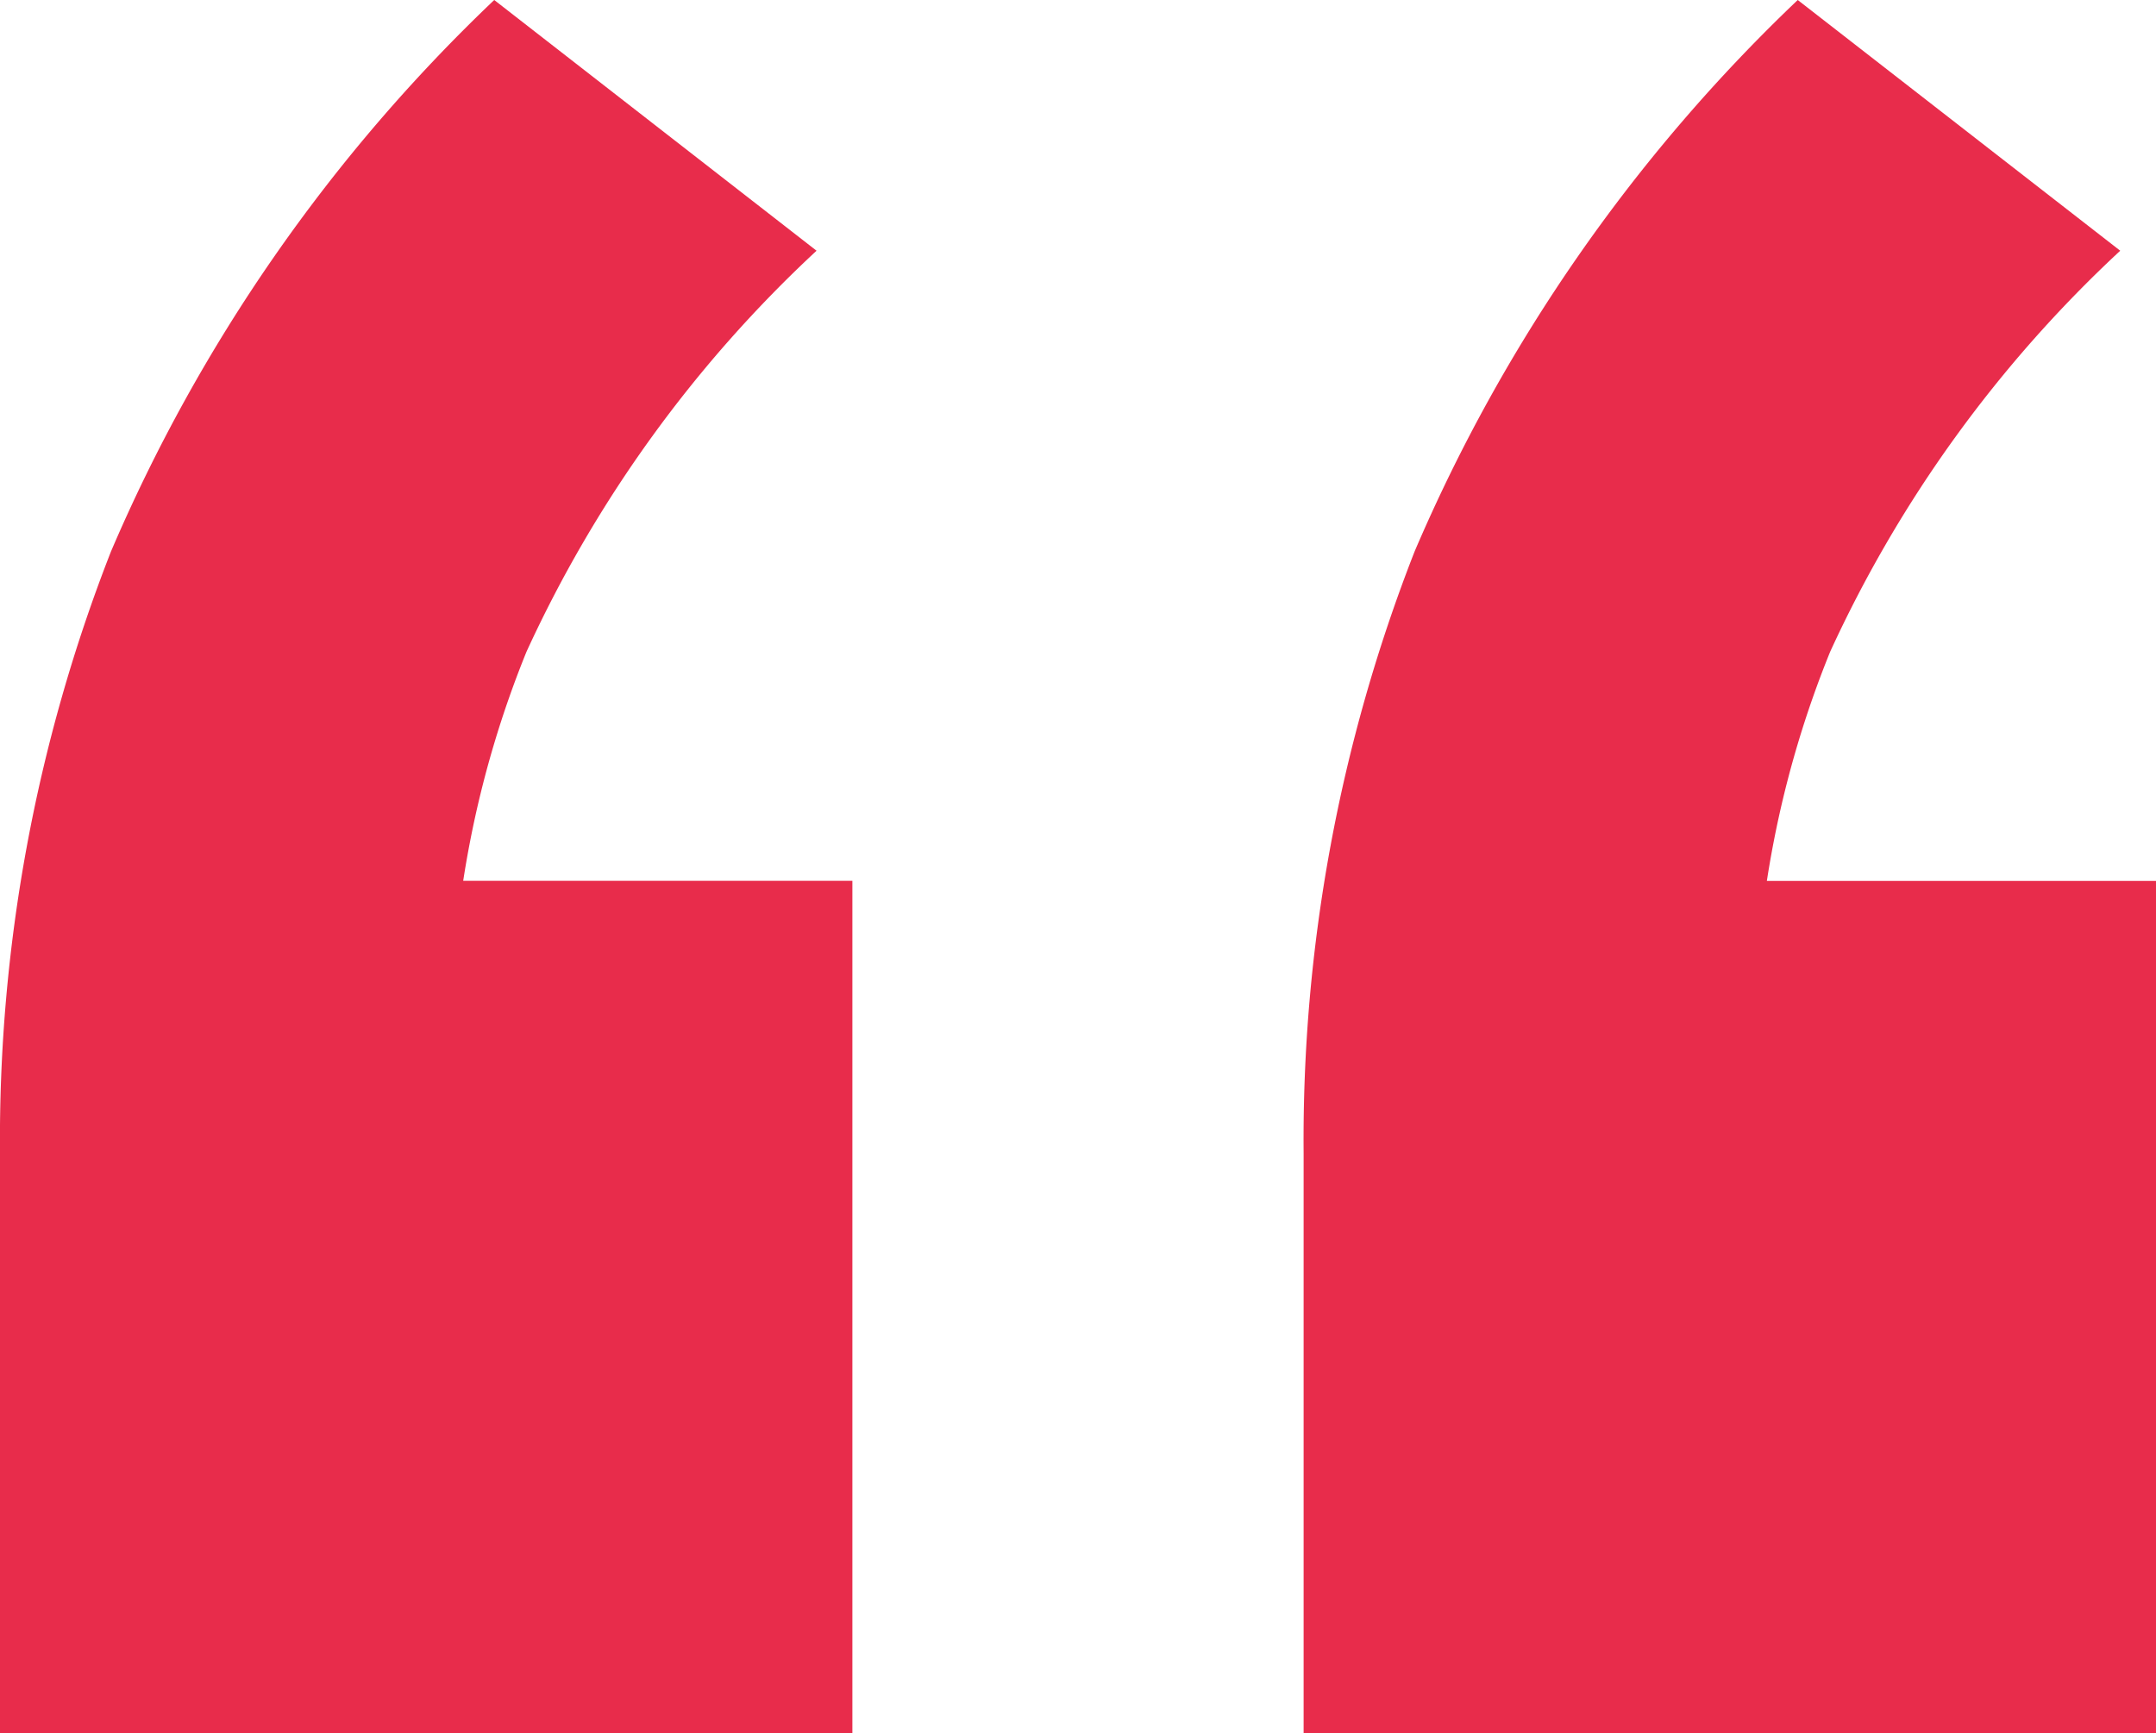
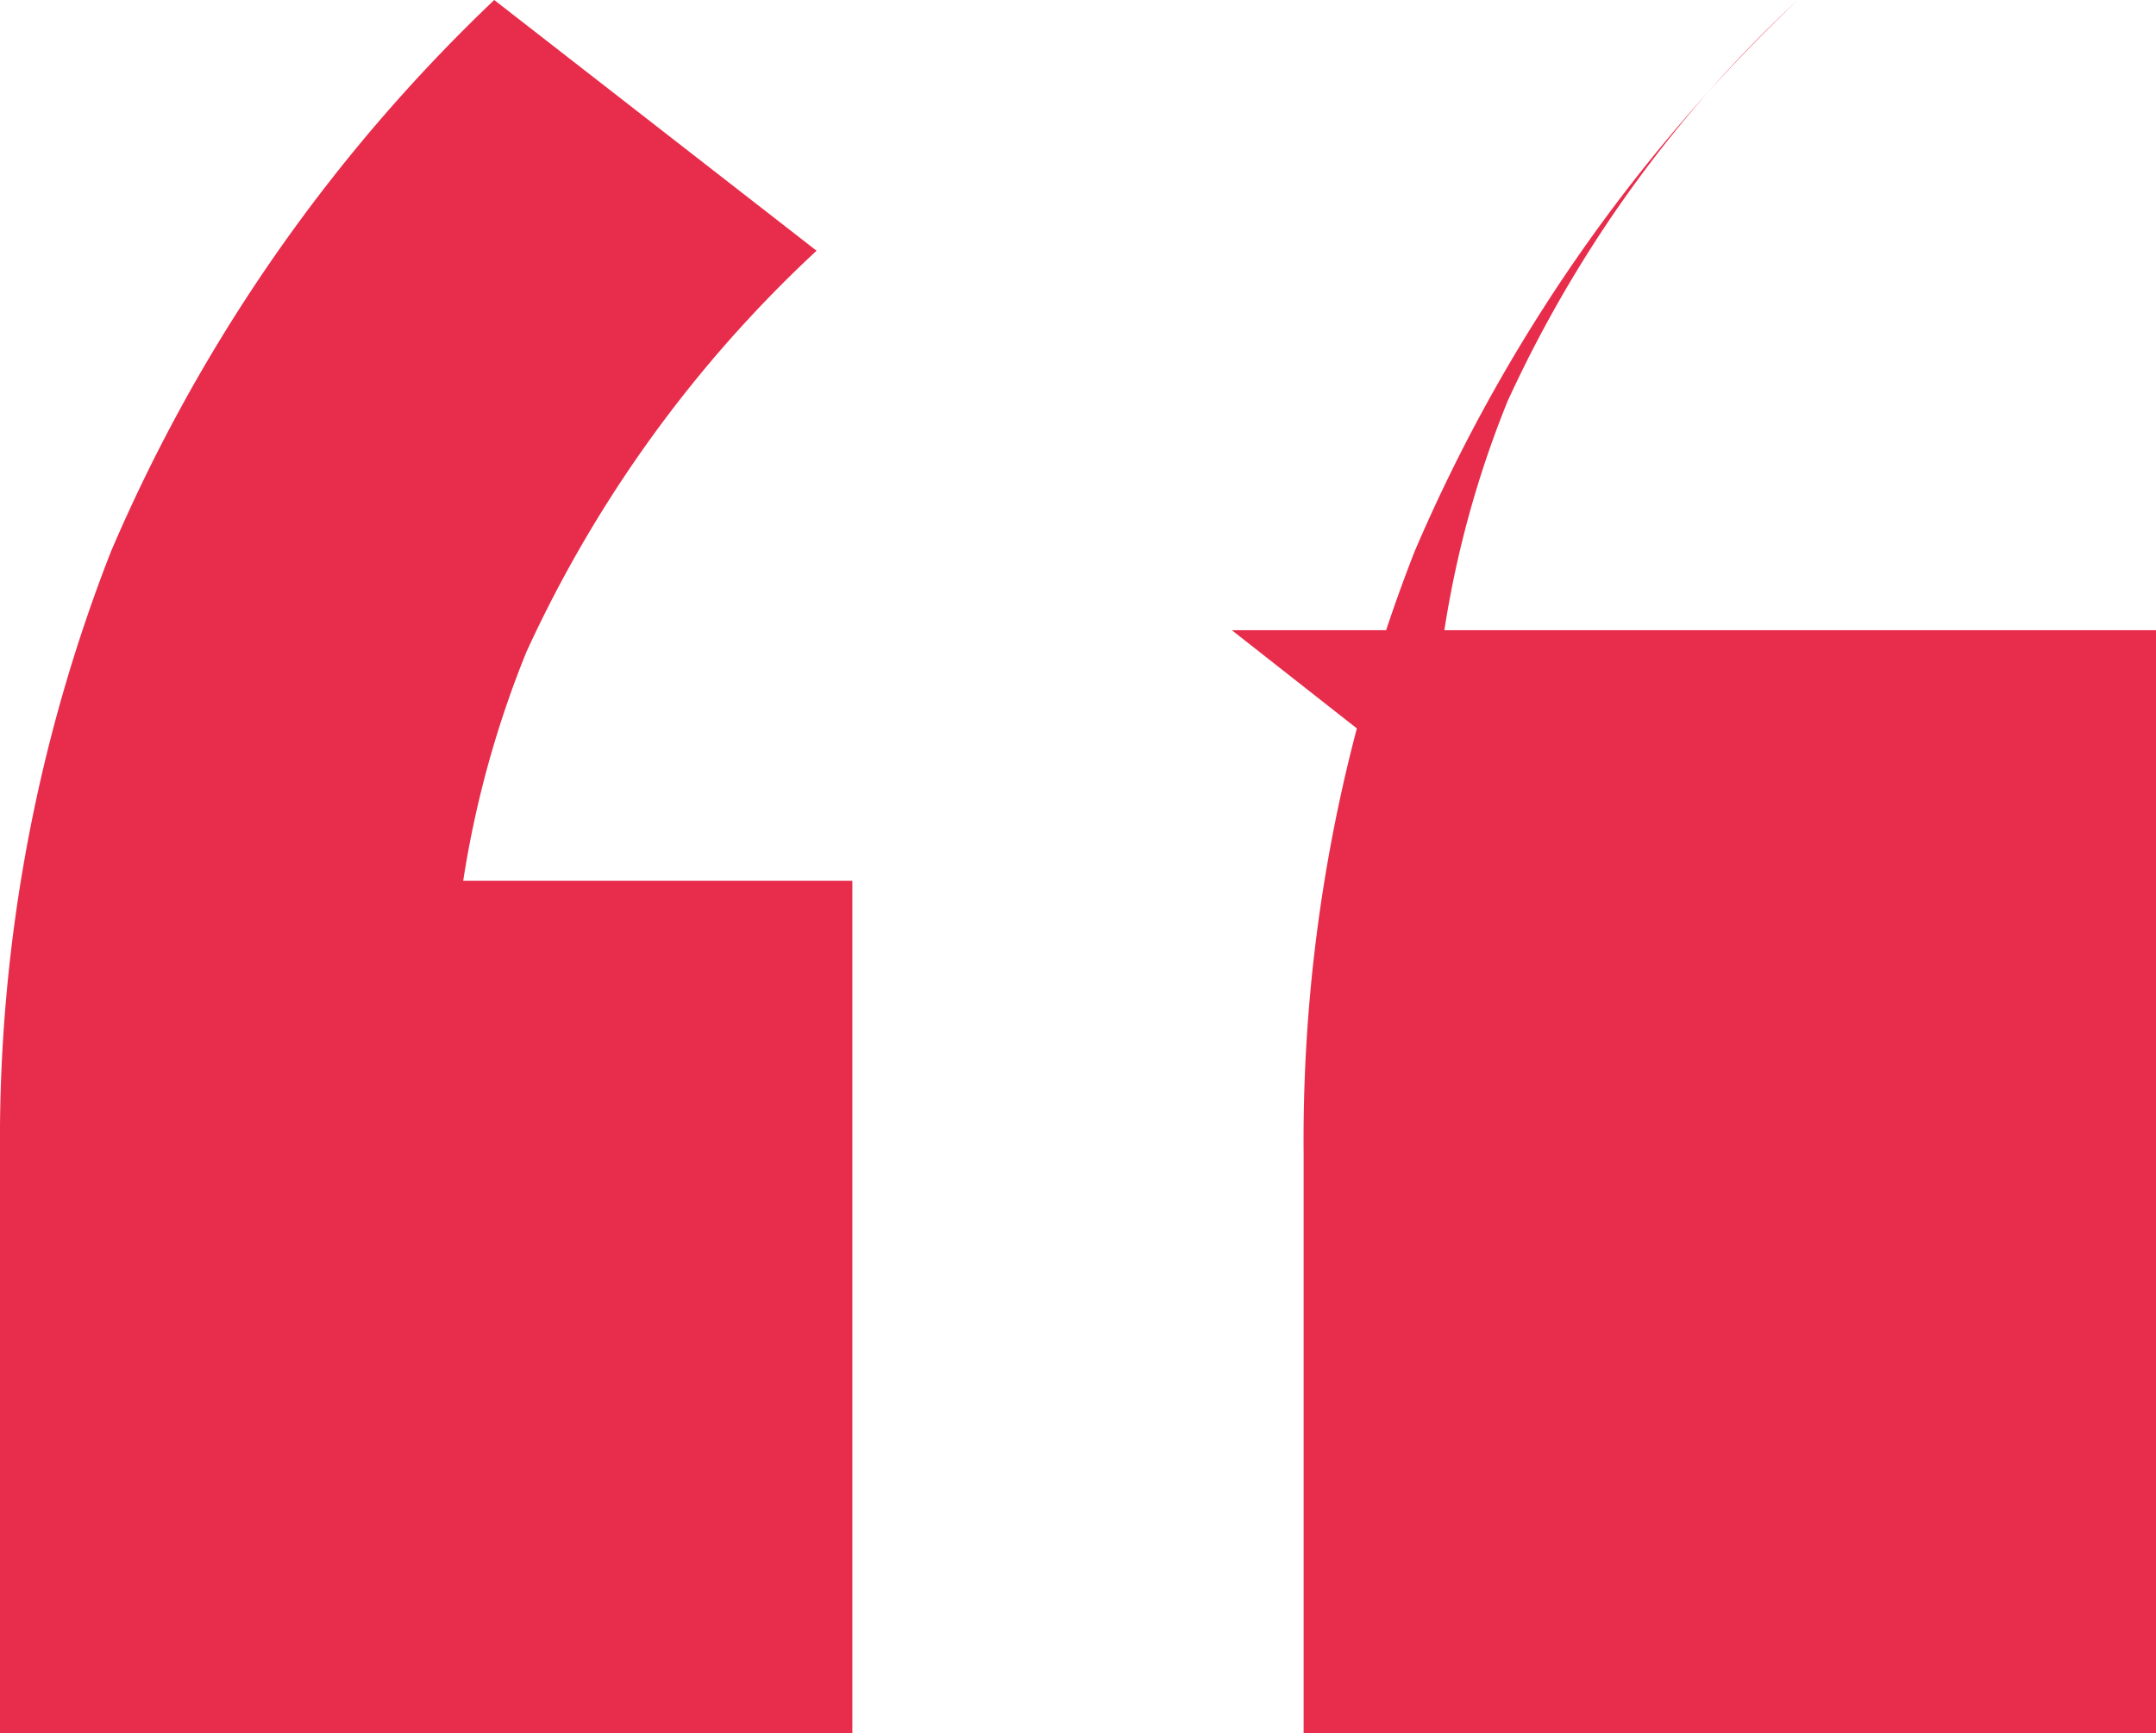
<svg xmlns="http://www.w3.org/2000/svg" width="38.515" height="30.966" viewBox="0 0 38.515 30.966">
-   <path id="Trazado_1025" data-name="Trazado 1025" d="M.885,35.286V24.921A28.835,28.835,0,0,1,2.868,14.173,29.714,29.714,0,0,1,9.714,4.32L15.472,8.8a22.673,22.673,0,0,0-5.182,7.166,18.285,18.285,0,0,0-1.344,6.91L5.364,20.059H16.112V35.286Zm23.288,0V24.921a28.835,28.835,0,0,1,1.983-10.748A29.714,29.714,0,0,1,33,4.32L38.761,8.8a22.673,22.673,0,0,0-5.182,7.166,18.285,18.285,0,0,0-1.344,6.91l-3.583-2.815H39.4V35.286Z" transform="translate(-0.885 -4.32)" fill="#e82c4b" />
+   <path id="Trazado_1025" data-name="Trazado 1025" d="M.885,35.286V24.921A28.835,28.835,0,0,1,2.868,14.173,29.714,29.714,0,0,1,9.714,4.32L15.472,8.8a22.673,22.673,0,0,0-5.182,7.166,18.285,18.285,0,0,0-1.344,6.91L5.364,20.059H16.112V35.286Zm23.288,0V24.921a28.835,28.835,0,0,1,1.983-10.748A29.714,29.714,0,0,1,33,4.32a22.673,22.673,0,0,0-5.182,7.166,18.285,18.285,0,0,0-1.344,6.91l-3.583-2.815H39.4V35.286Z" transform="translate(-0.885 -4.32)" fill="#e82c4b" />
</svg>